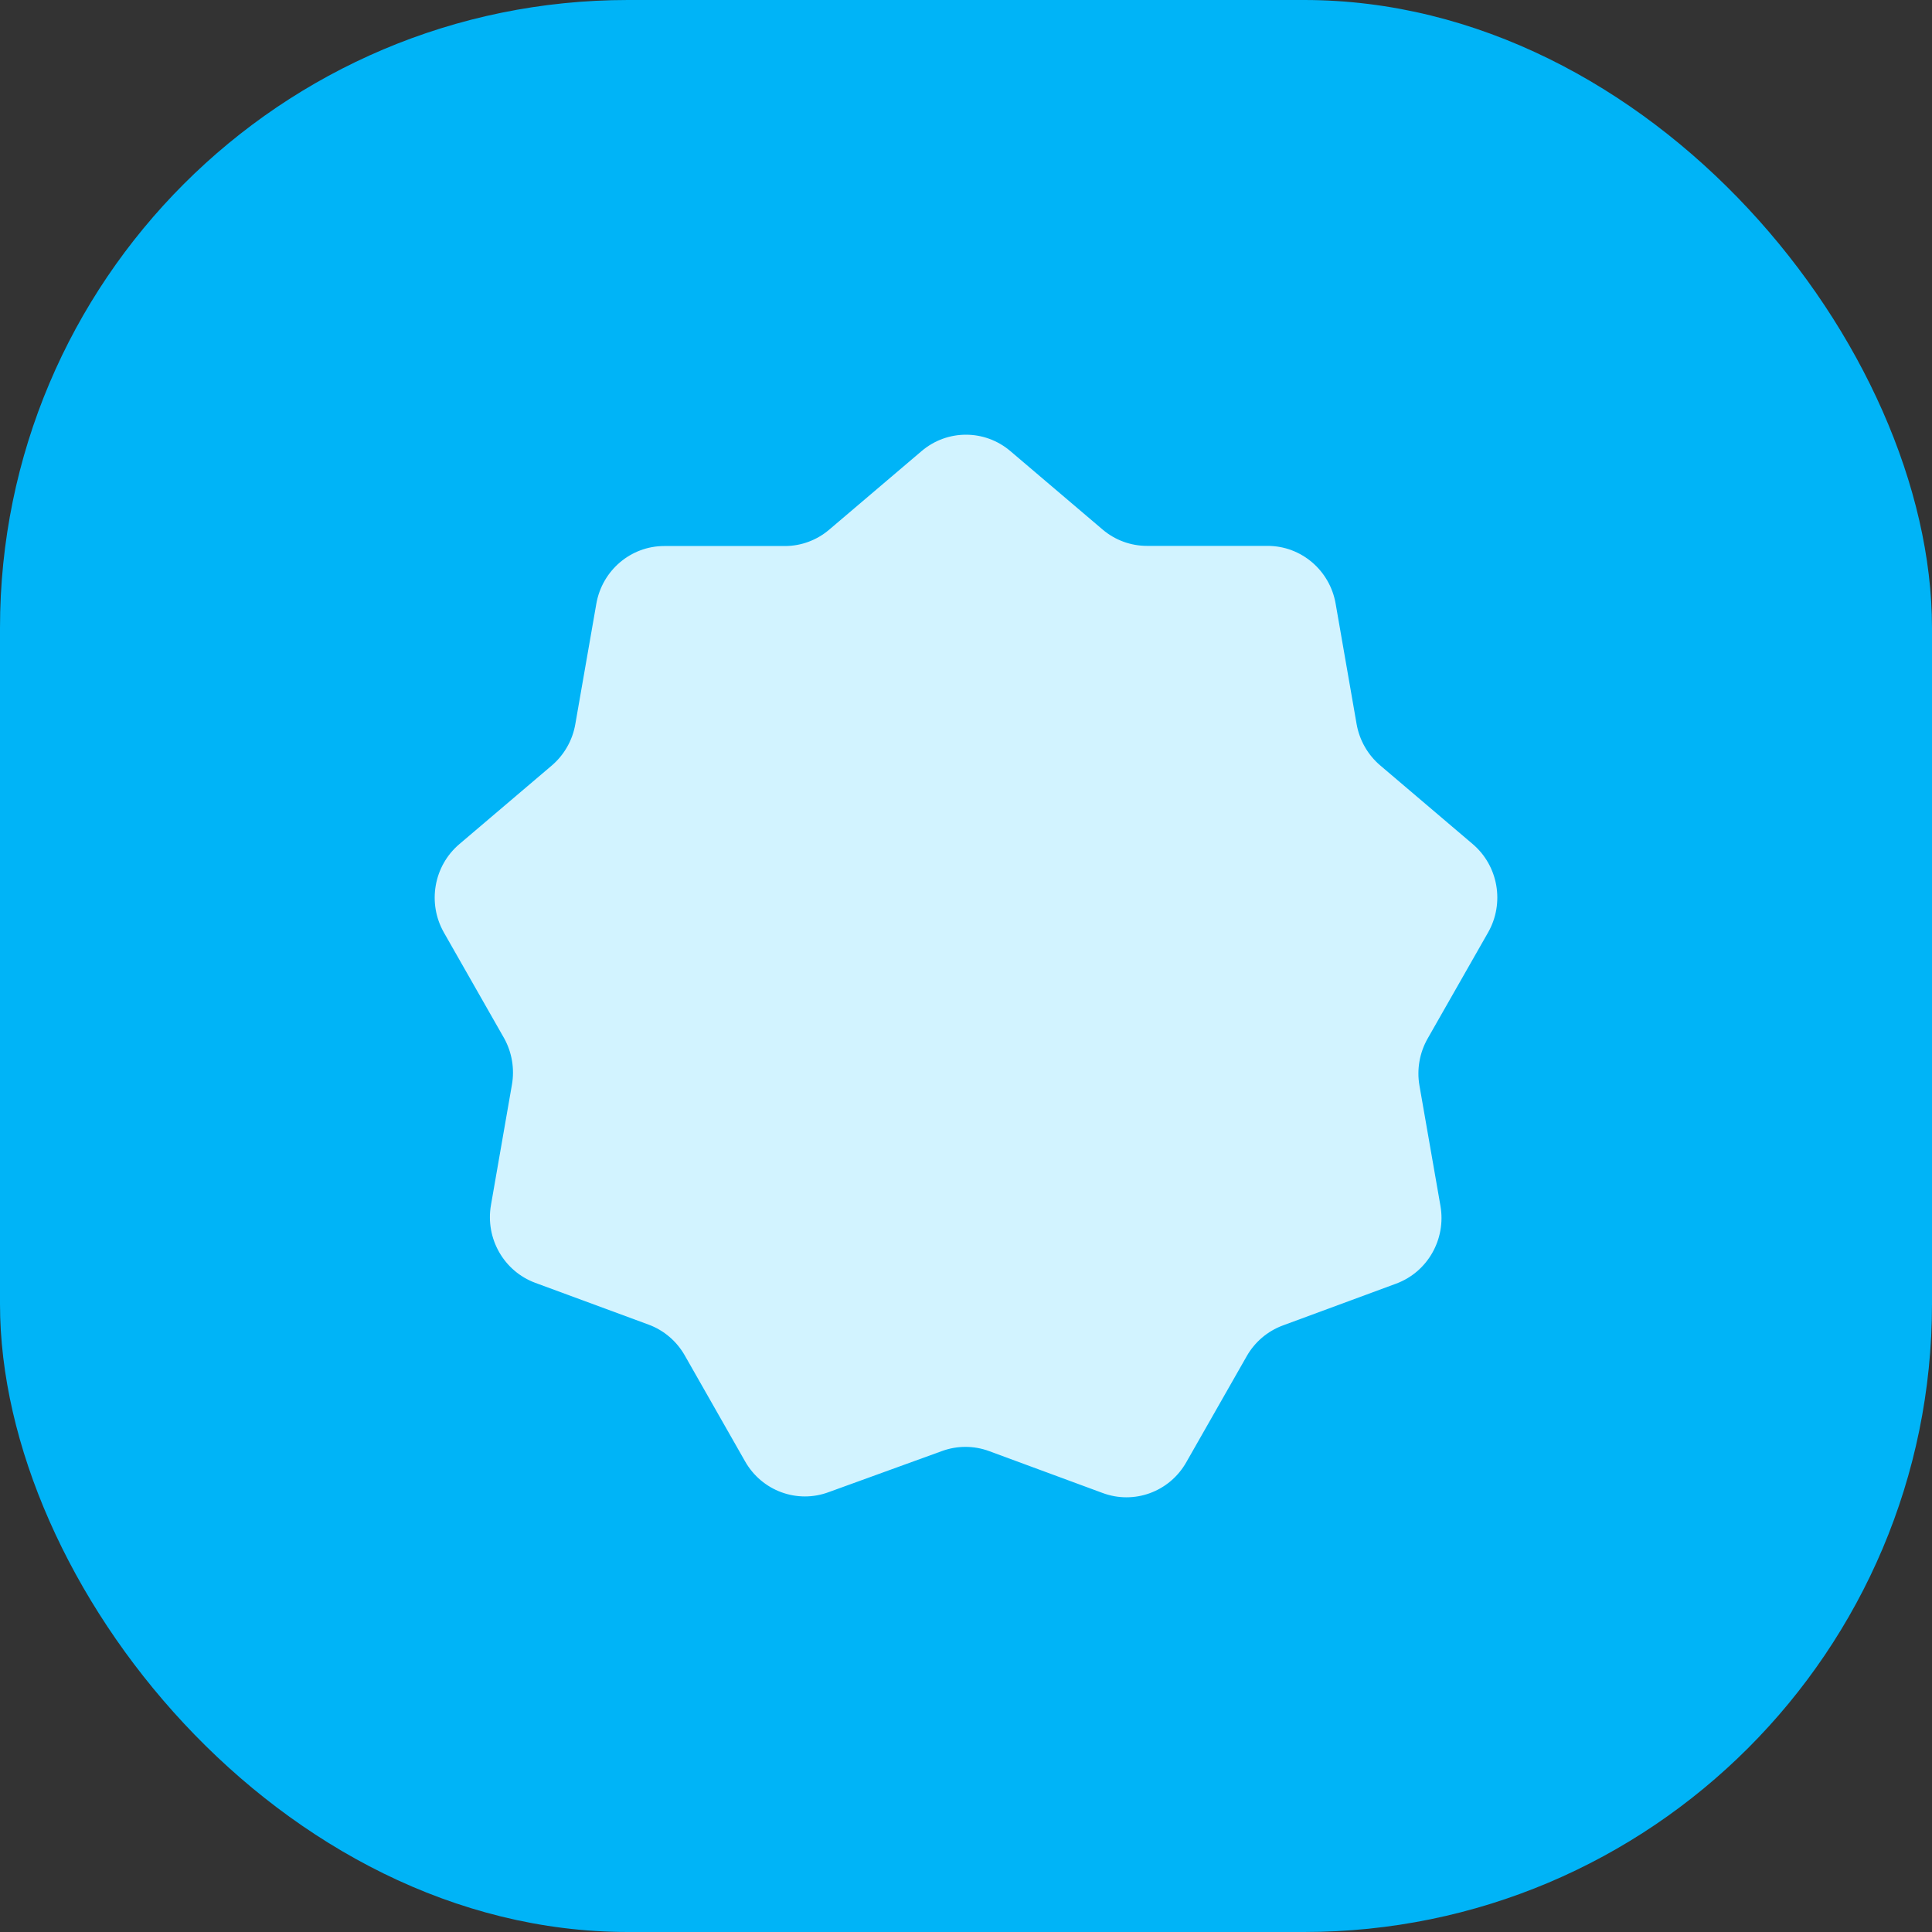
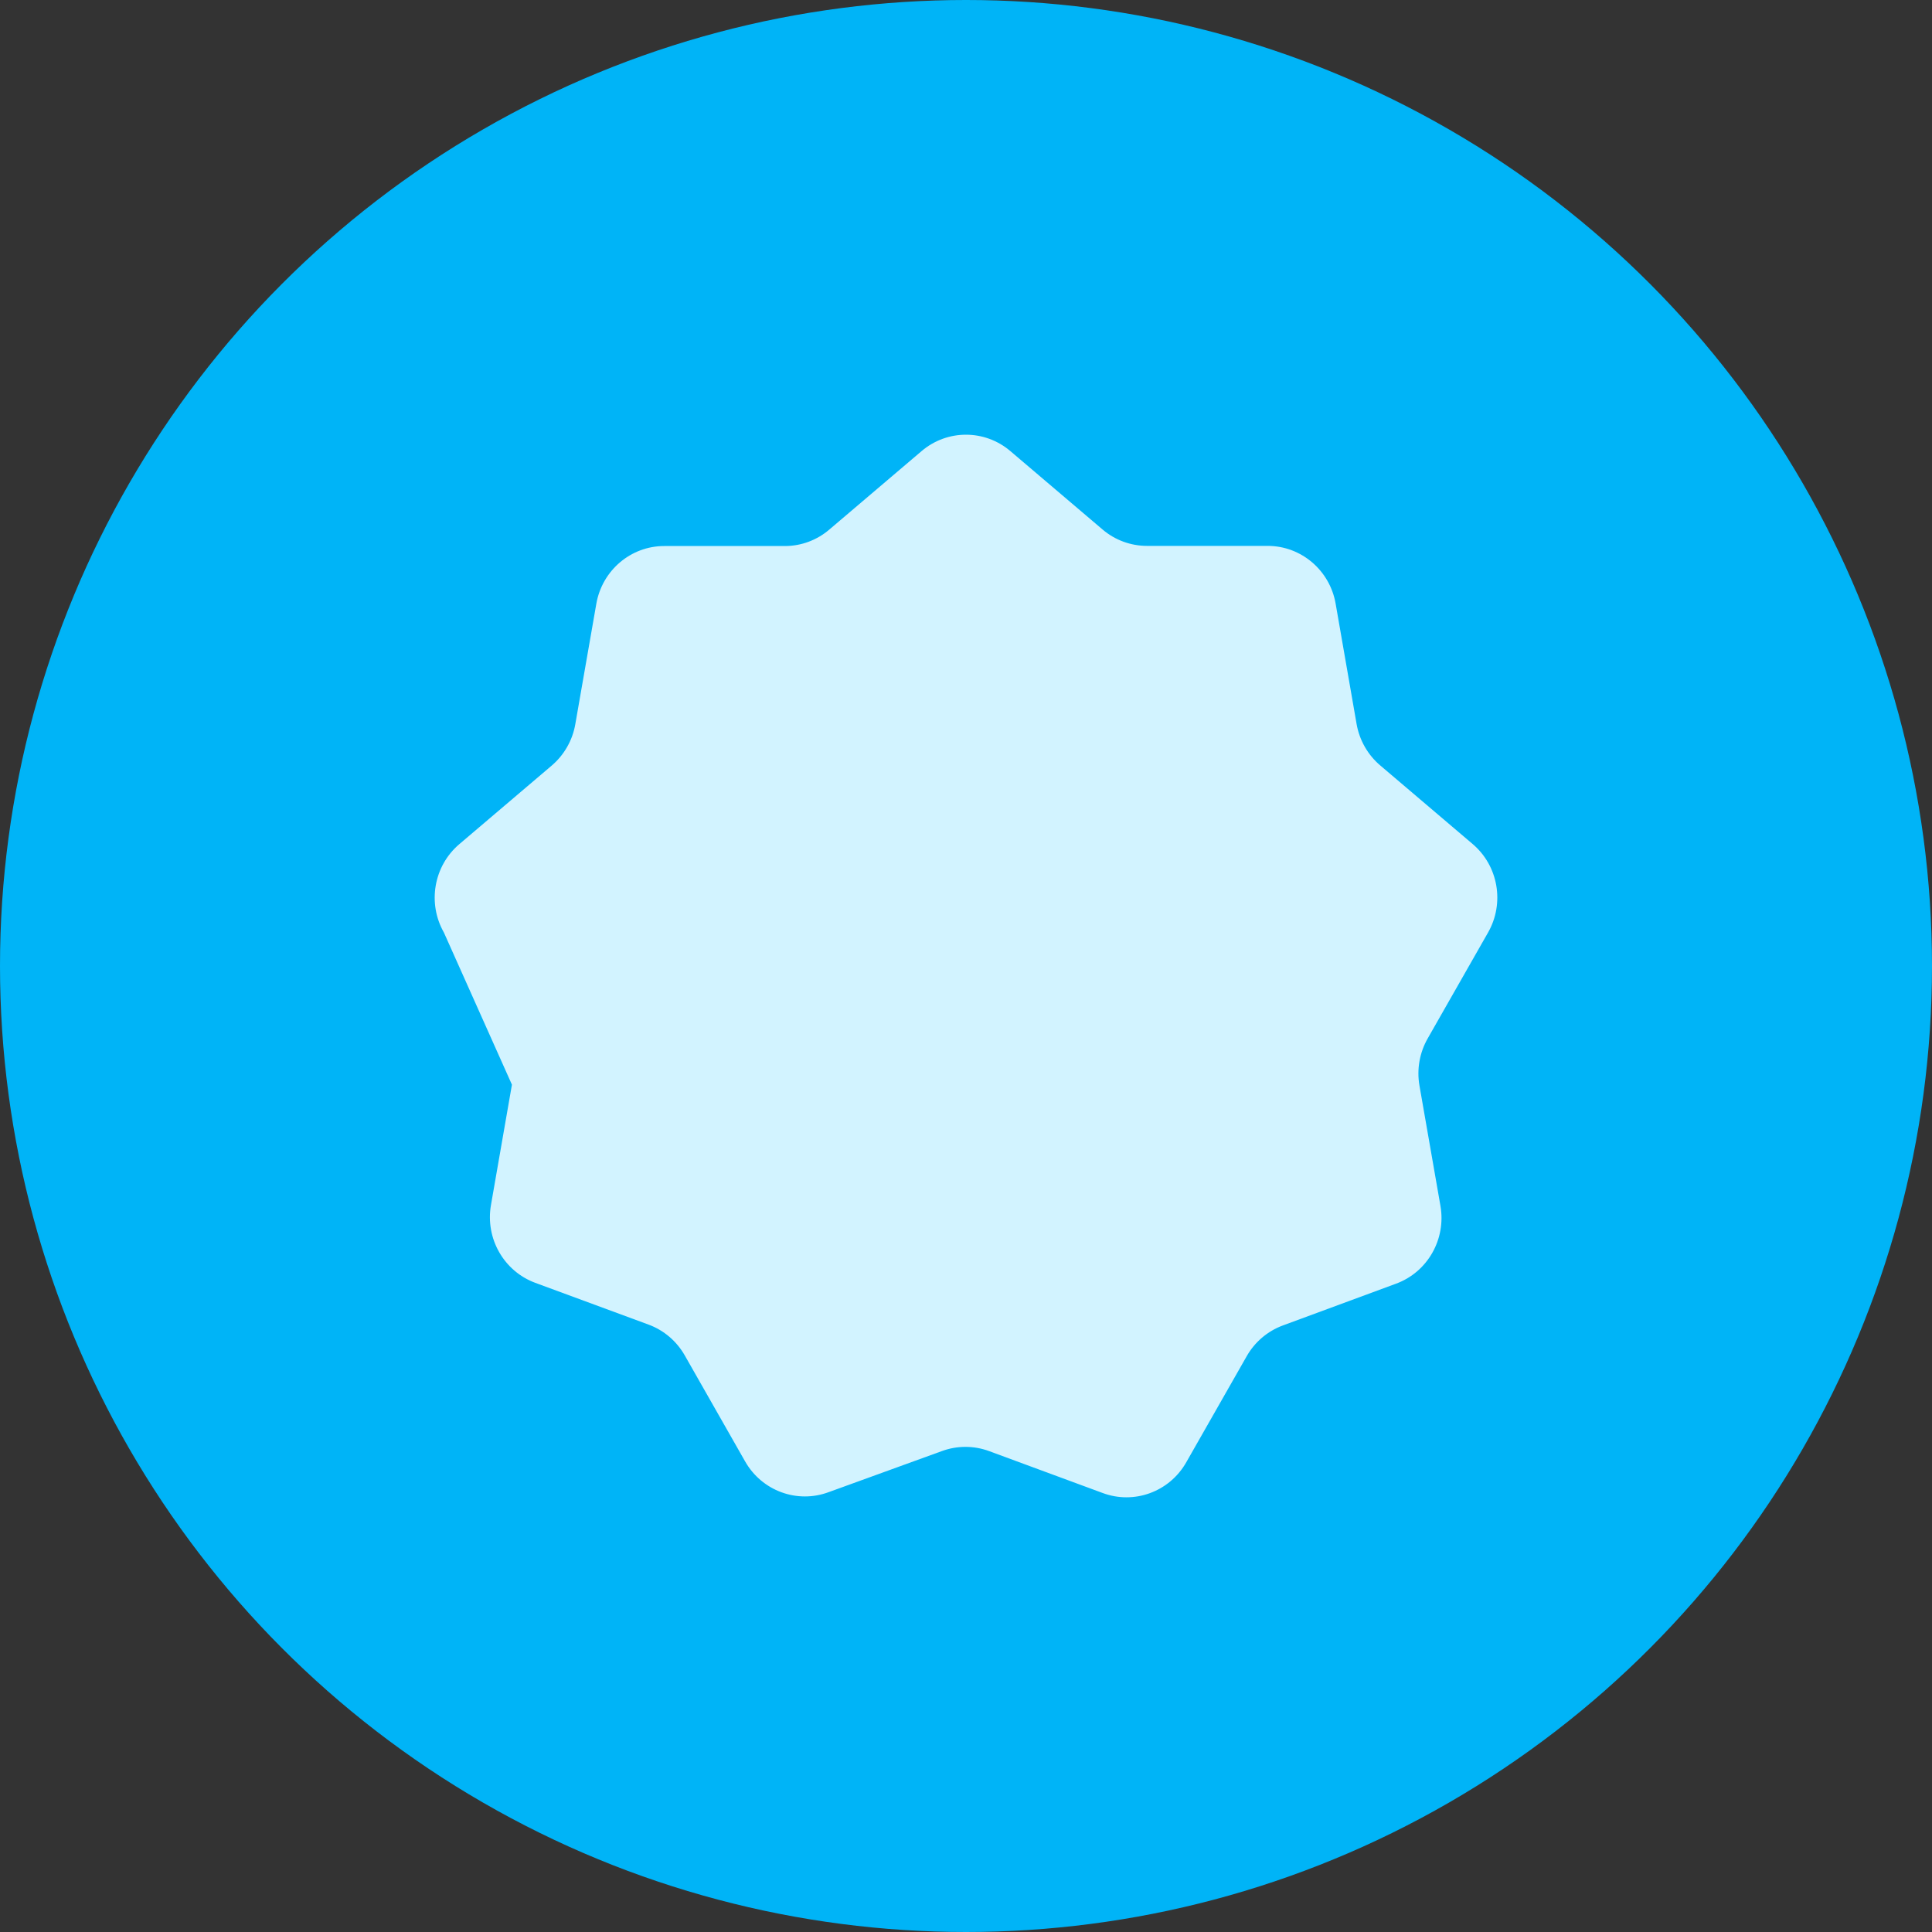
<svg xmlns="http://www.w3.org/2000/svg" width="40px" height="40px" viewBox="0 0 40 40" version="1.1">
  <rect x="0" y="0" width="40" height="40" fill="#333333" stroke="none" />
  <title>Group 15</title>
  <g id="Page-1" stroke="none" stroke-width="1" fill="none" fill-rule="evenodd">
    <g id="main" transform="translate(-244, -703)">
      <g id="header-section-" transform="translate(219, 43.933)">
        <g id="Group-2" transform="translate(1, 631.067)">
          <g id="Group-15" transform="translate(24, 28)">
            <circle id="Oval" fill="#00B4F7" cx="20" cy="20" r="20" />
-             <rect id="Rectangle" fill="#00B4F7" x="0" y="0" width="40" height="40" rx="13" />
-             <path d="M30.808,19.308 L29.559,21.5 C29.391,21.794 29.33,22.139 29.388,22.474 L29.823,24.966 C29.943,25.658 29.556,26.337 28.904,26.577 L26.558,27.443 C26.243,27.56 25.978,27.785 25.811,28.08 L24.562,30.272 C24.215,30.887 23.479,31.156 22.824,30.909 L20.477,30.043 C20.162,29.927 19.816,29.927 19.501,30.043 L17.163,30.891 C16.508,31.138 15.773,30.869 15.425,30.254 L14.177,28.062 C14.009,27.767 13.745,27.542 13.429,27.425 L11.083,26.56 C10.431,26.319 10.044,25.64 10.165,24.948 L10.599,22.457 C10.656,22.129 10.6,21.791 10.44,21.5 L9.191,19.308 C8.845,18.7 8.979,17.928 9.51,17.477 L11.422,15.851 C11.679,15.632 11.853,15.329 11.911,14.994 L12.346,12.502 C12.466,11.81 13.06,11.304 13.754,11.305 L16.251,11.305 C16.587,11.305 16.912,11.184 17.169,10.965 L19.081,9.339 C19.612,8.887 20.387,8.887 20.918,9.339 L22.83,10.965 C23.087,11.183 23.412,11.302 23.748,11.302 L26.245,11.302 C26.939,11.302 27.533,11.807 27.653,12.499 L28.087,14.991 C28.146,15.326 28.319,15.629 28.577,15.848 L30.489,17.474 C31.021,17.925 31.156,18.699 30.808,19.308 L30.808,19.308 Z" id="Shape" fill="#D2F3FF" fill-rule="nonzero" />
+             <path d="M30.808,19.308 L29.559,21.5 C29.391,21.794 29.33,22.139 29.388,22.474 L29.823,24.966 C29.943,25.658 29.556,26.337 28.904,26.577 L26.558,27.443 C26.243,27.56 25.978,27.785 25.811,28.08 L24.562,30.272 C24.215,30.887 23.479,31.156 22.824,30.909 L20.477,30.043 C20.162,29.927 19.816,29.927 19.501,30.043 L17.163,30.891 C16.508,31.138 15.773,30.869 15.425,30.254 L14.177,28.062 C14.009,27.767 13.745,27.542 13.429,27.425 L11.083,26.56 C10.431,26.319 10.044,25.64 10.165,24.948 L10.599,22.457 L9.191,19.308 C8.845,18.7 8.979,17.928 9.51,17.477 L11.422,15.851 C11.679,15.632 11.853,15.329 11.911,14.994 L12.346,12.502 C12.466,11.81 13.06,11.304 13.754,11.305 L16.251,11.305 C16.587,11.305 16.912,11.184 17.169,10.965 L19.081,9.339 C19.612,8.887 20.387,8.887 20.918,9.339 L22.83,10.965 C23.087,11.183 23.412,11.302 23.748,11.302 L26.245,11.302 C26.939,11.302 27.533,11.807 27.653,12.499 L28.087,14.991 C28.146,15.326 28.319,15.629 28.577,15.848 L30.489,17.474 C31.021,17.925 31.156,18.699 30.808,19.308 L30.808,19.308 Z" id="Shape" fill="#D2F3FF" fill-rule="nonzero" />
          </g>
        </g>
      </g>
    </g>
  </g>
</svg>